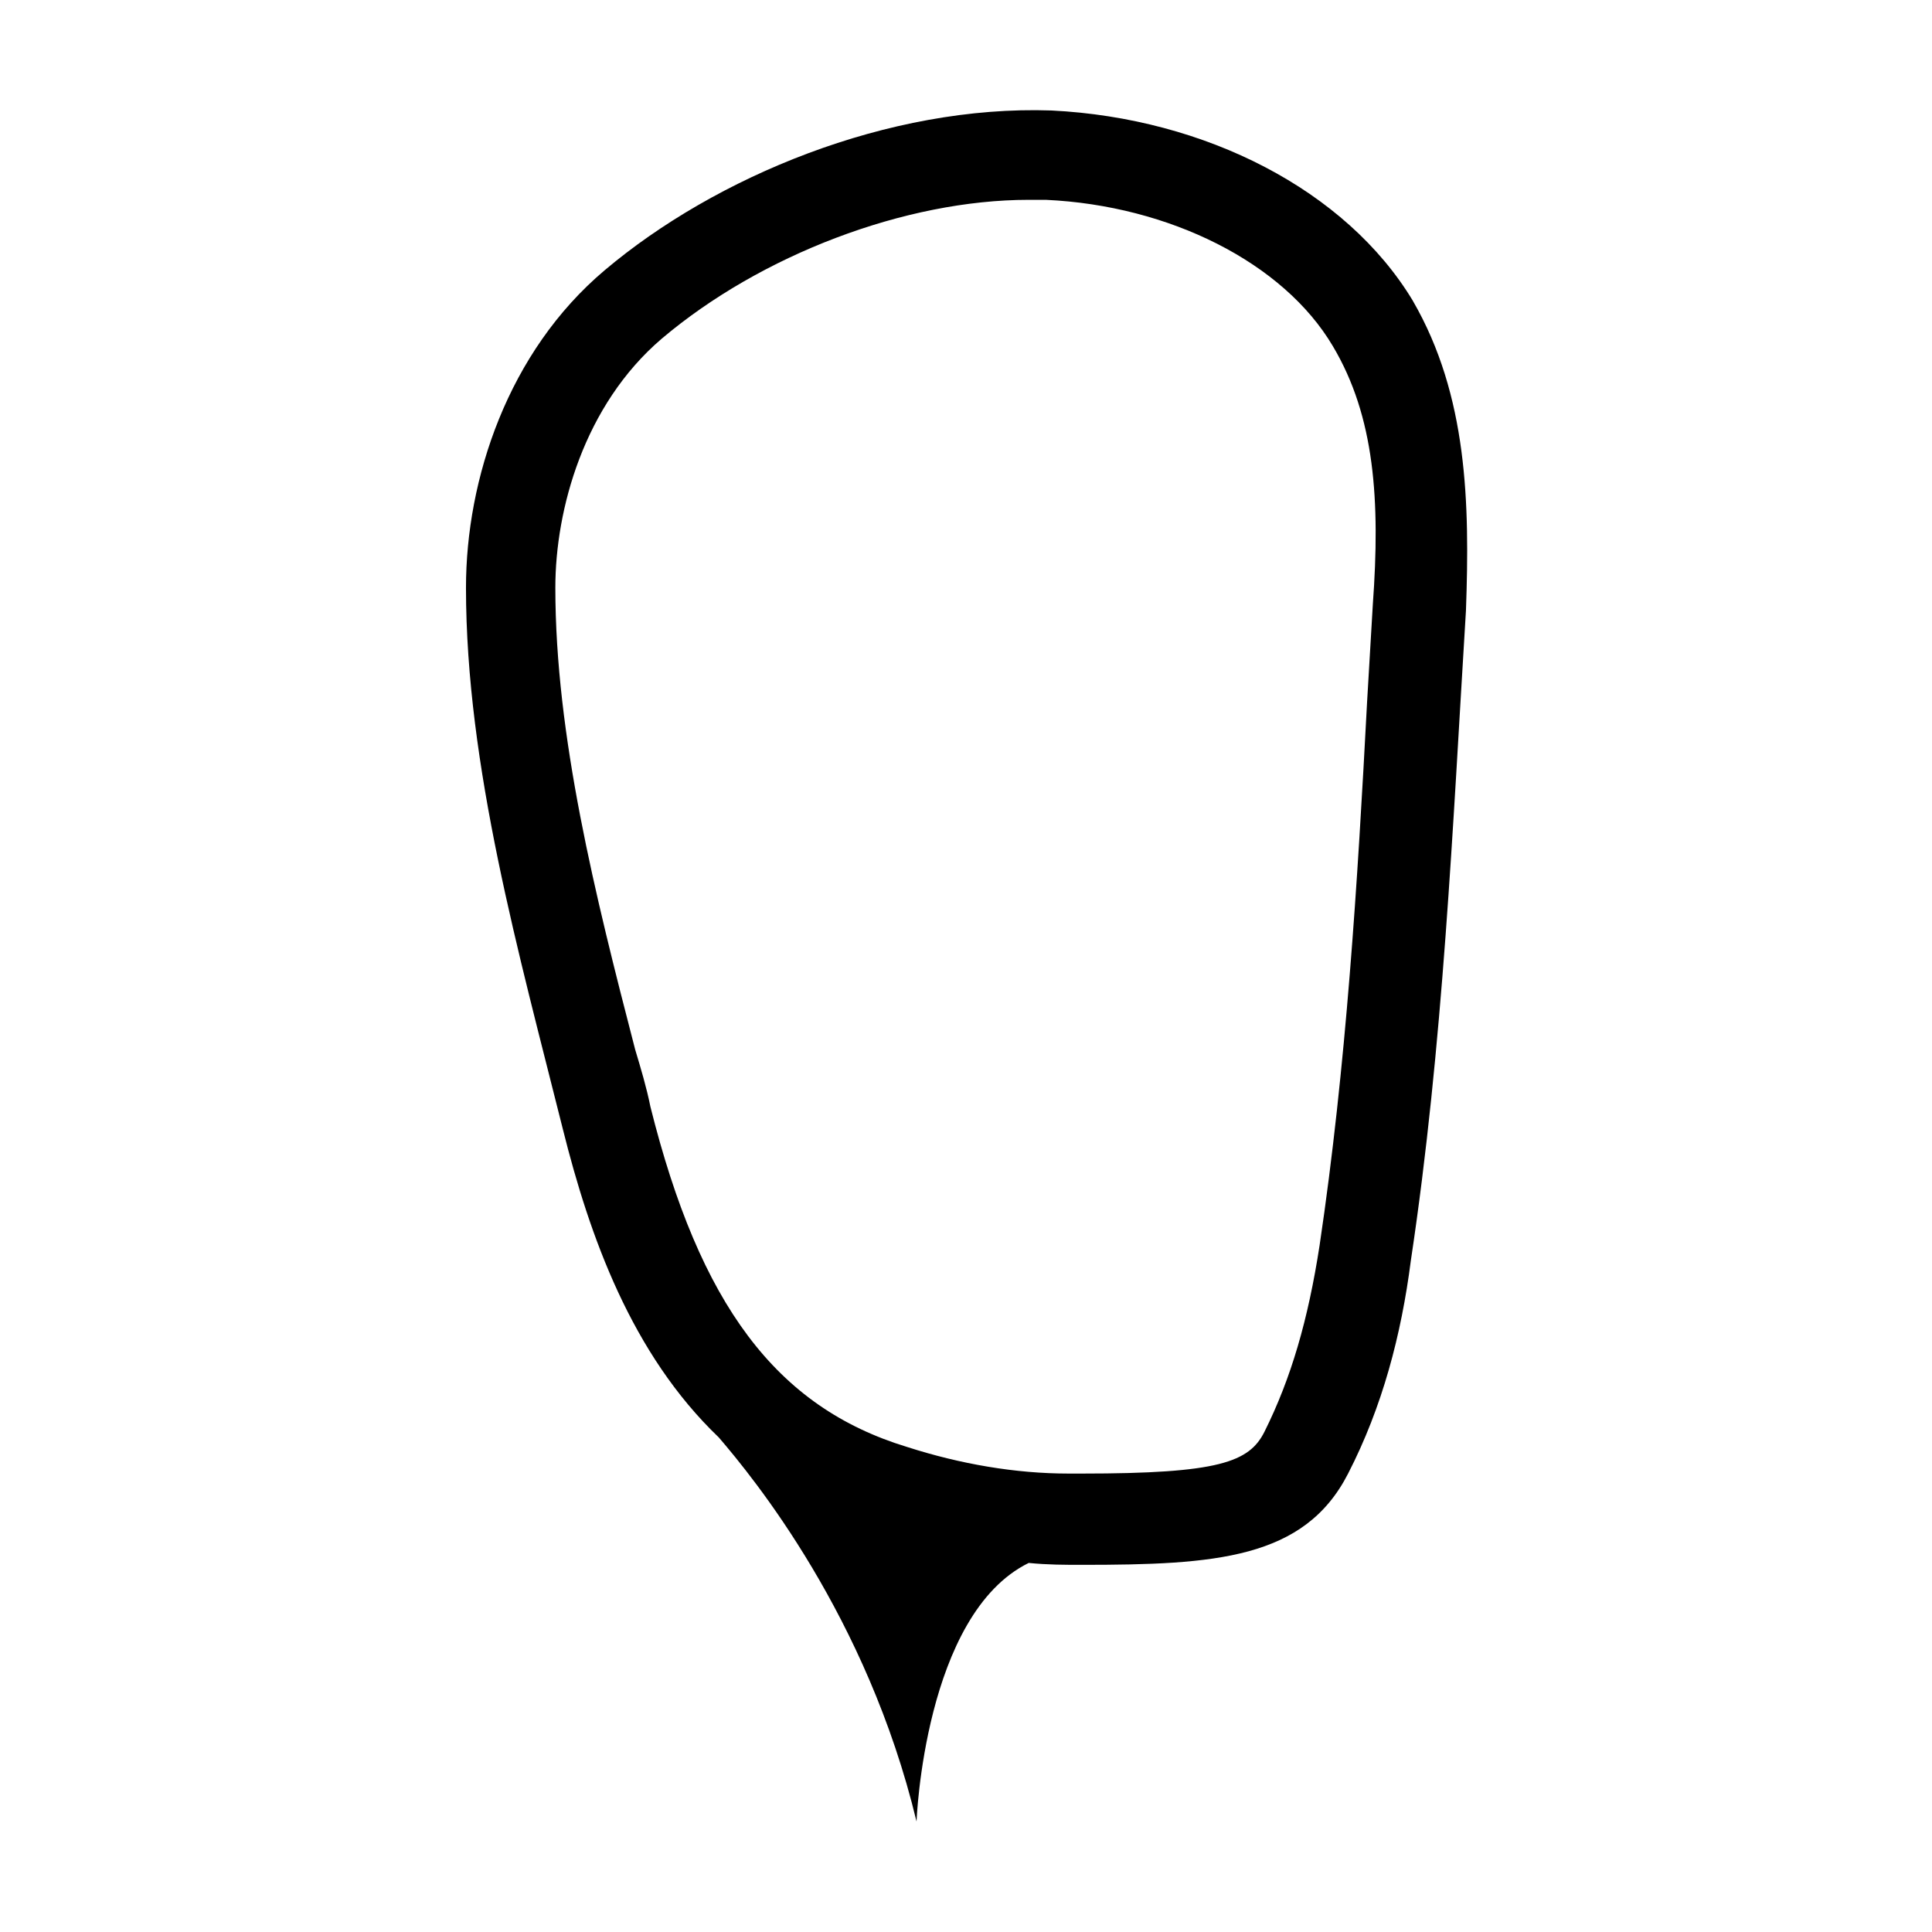
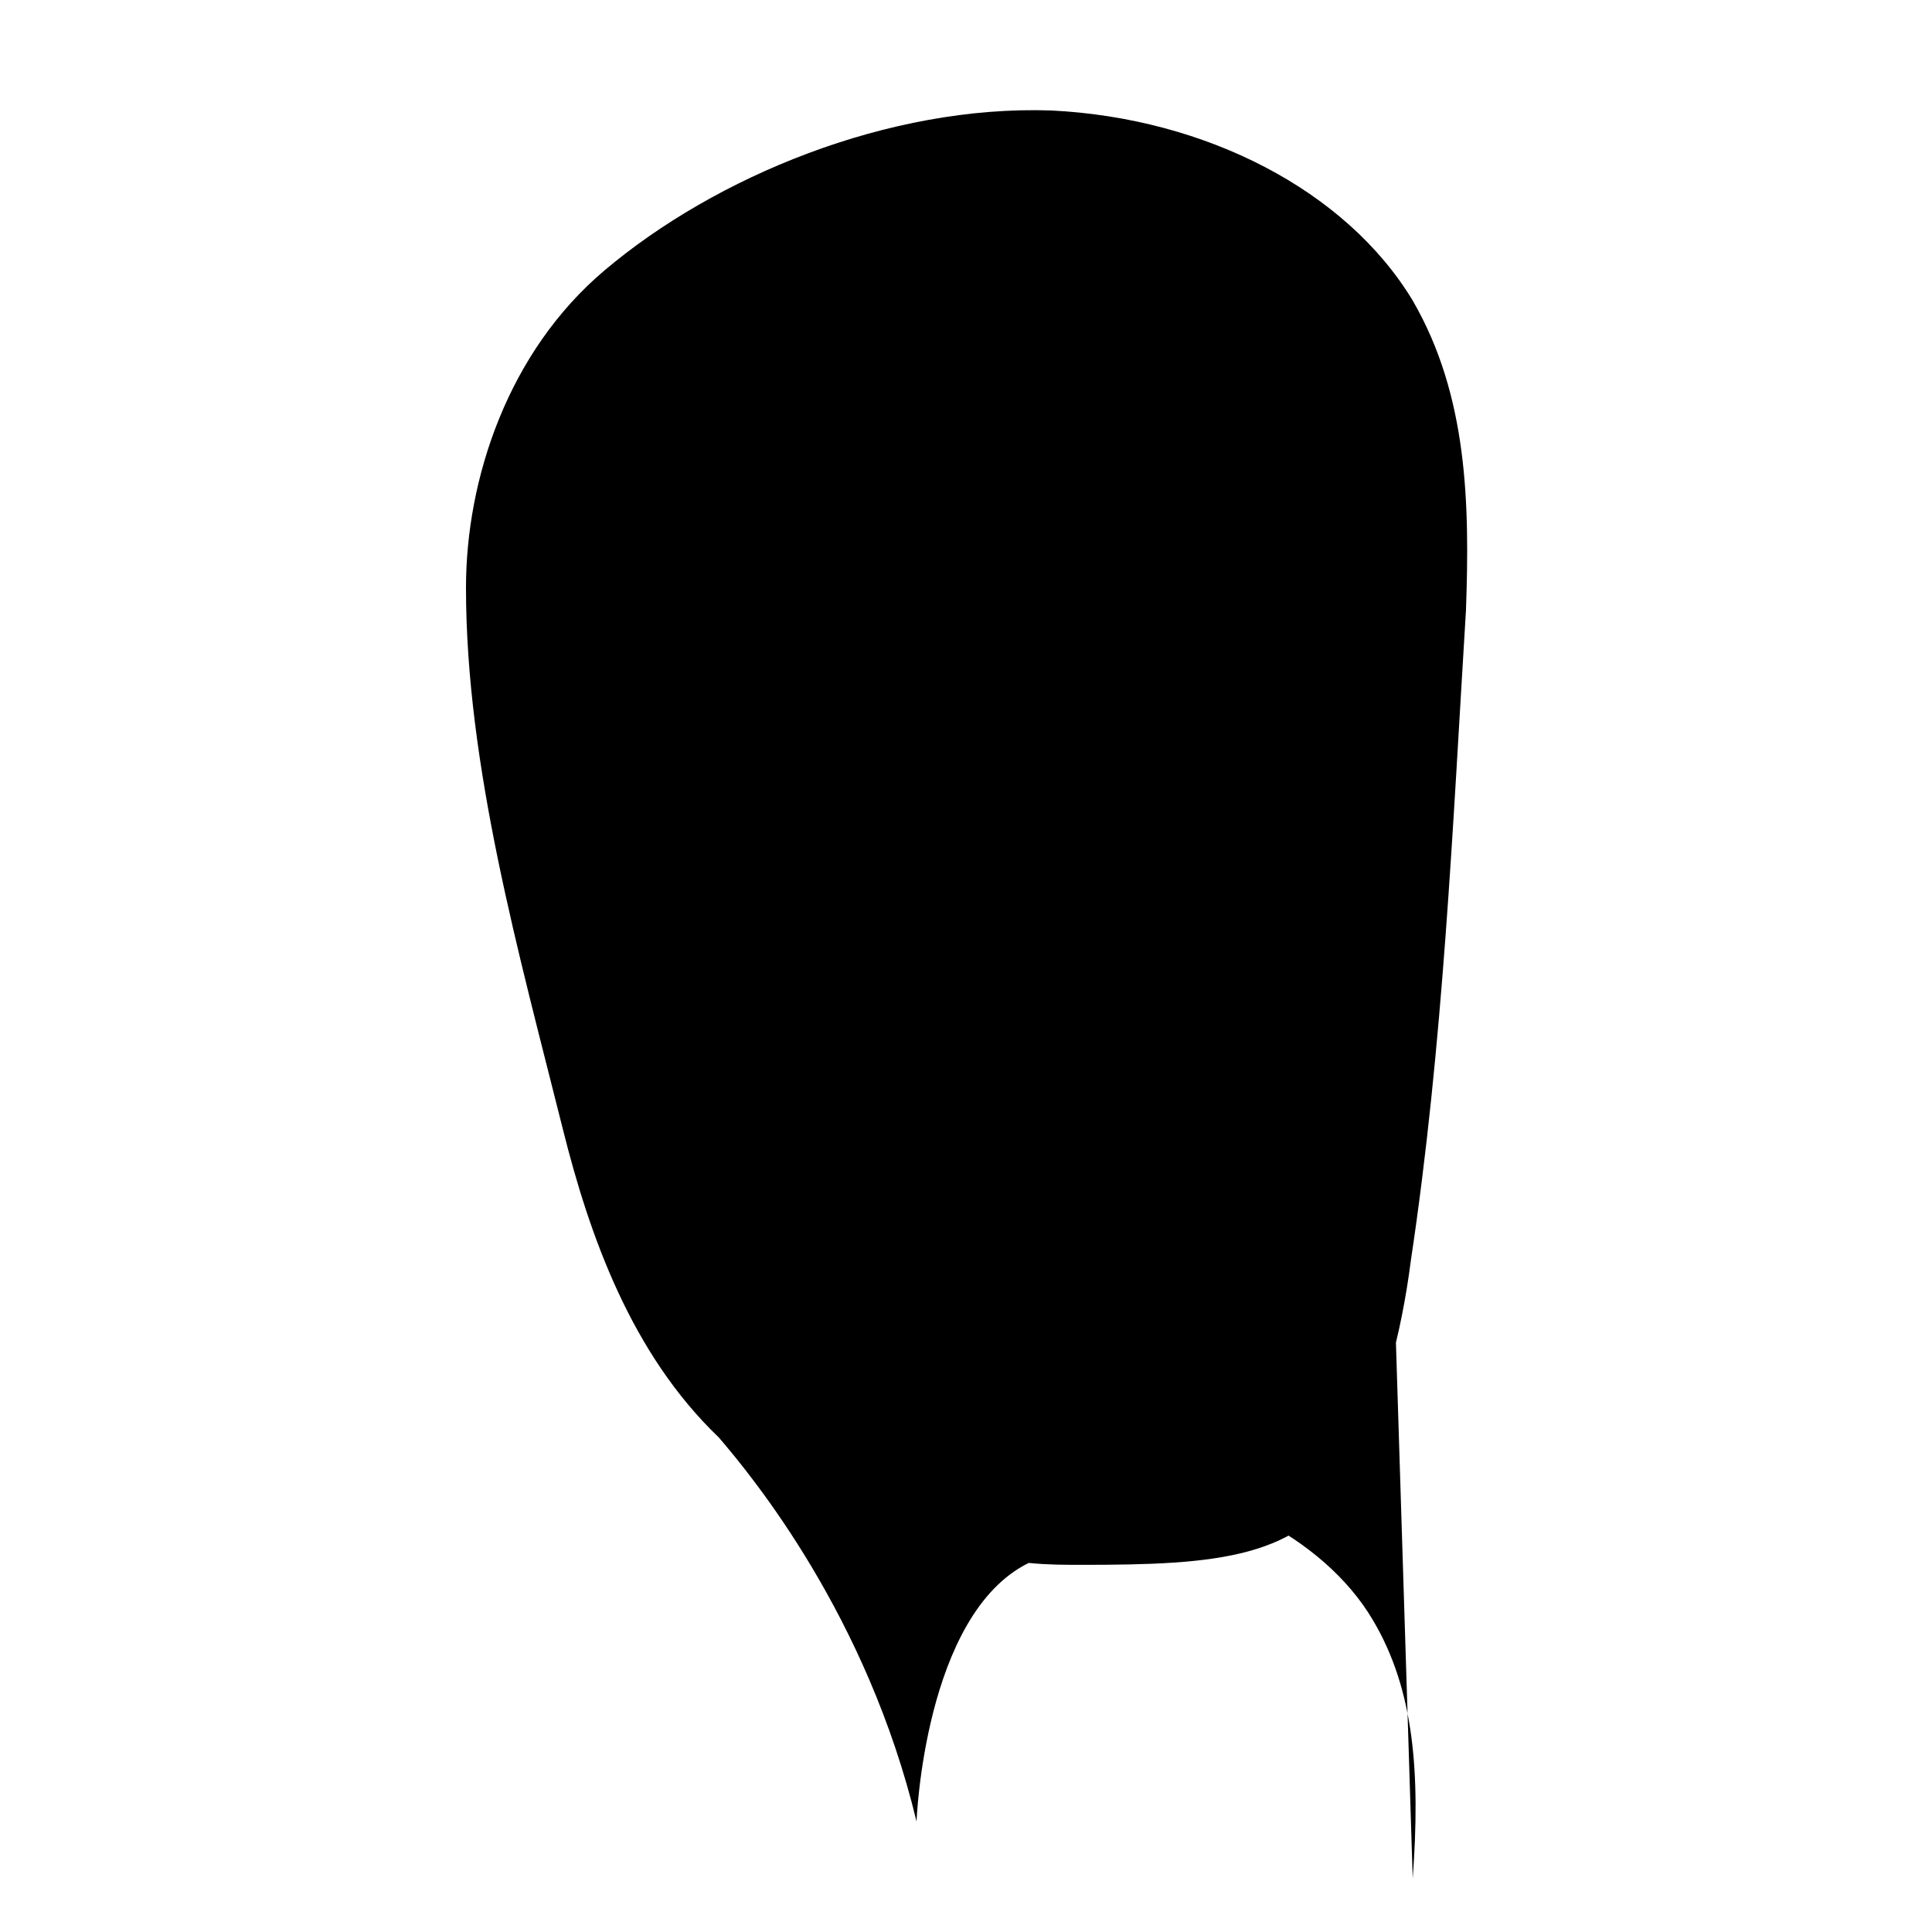
<svg xmlns="http://www.w3.org/2000/svg" fill="#000000" width="800px" height="800px" version="1.1" viewBox="144 144 512 512">
-   <path d="m518.39 223.66c-17.633-29.219-54.918-48.363-95.723-50.379-43.328-1.512-89.176 17.633-118.4 42.32-25.695 21.664-36.777 55.418-36.777 84.137 0 47.359 14.105 97.234 25.695 143.59 7.055 28.215 18.137 59.449 41.312 81.617 9.07 10.578 39.297 47.359 52.395 101.77 0 0 2.016-54.914 29.727-68.52 5.039 0.504 9.574 0.504 14.105 0.504 35.266 0 58.945-1.512 70.535-24.184 9.07-17.633 14.105-36.777 16.625-56.426 8.566-56.93 11.082-114.87 14.609-172.3 1.008-28.211 0.504-56.93-14.105-82.121zm-10.582 80.609c-0.504 8.566-1.008 17.129-1.512 25.695-2.519 47.863-5.543 96.73-12.594 144.09-3.023 19.648-7.559 35.266-14.609 49.375-4.031 8.062-12.09 11.082-48.367 11.082h-1.008-2.519c-14.105 0-28.719-2.519-42.824-7.055-34.762-10.578-54.914-37.785-68.012-90.18-1.008-5.039-2.519-10.078-4.031-15.113-10.578-40.809-21.16-83.129-21.16-122.43 0-20.656 7.559-48.367 28.215-66 26.199-22.168 64.488-36.777 97.234-36.777h4.535c32.746 1.512 62.977 16.625 76.074 38.793 11.082 18.641 12.594 40.809 10.578 68.516z" />
+   <path d="m518.39 223.66c-17.633-29.219-54.918-48.363-95.723-50.379-43.328-1.512-89.176 17.633-118.4 42.32-25.695 21.664-36.777 55.418-36.777 84.137 0 47.359 14.105 97.234 25.695 143.59 7.055 28.215 18.137 59.449 41.312 81.617 9.07 10.578 39.297 47.359 52.395 101.77 0 0 2.016-54.914 29.727-68.52 5.039 0.504 9.574 0.504 14.105 0.504 35.266 0 58.945-1.512 70.535-24.184 9.07-17.633 14.105-36.777 16.625-56.426 8.566-56.93 11.082-114.87 14.609-172.3 1.008-28.211 0.504-56.93-14.105-82.121zm-10.582 80.609c-0.504 8.566-1.008 17.129-1.512 25.695-2.519 47.863-5.543 96.73-12.594 144.09-3.023 19.648-7.559 35.266-14.609 49.375-4.031 8.062-12.09 11.082-48.367 11.082h-1.008-2.519h4.535c32.746 1.512 62.977 16.625 76.074 38.793 11.082 18.641 12.594 40.809 10.578 68.516z" />
</svg>